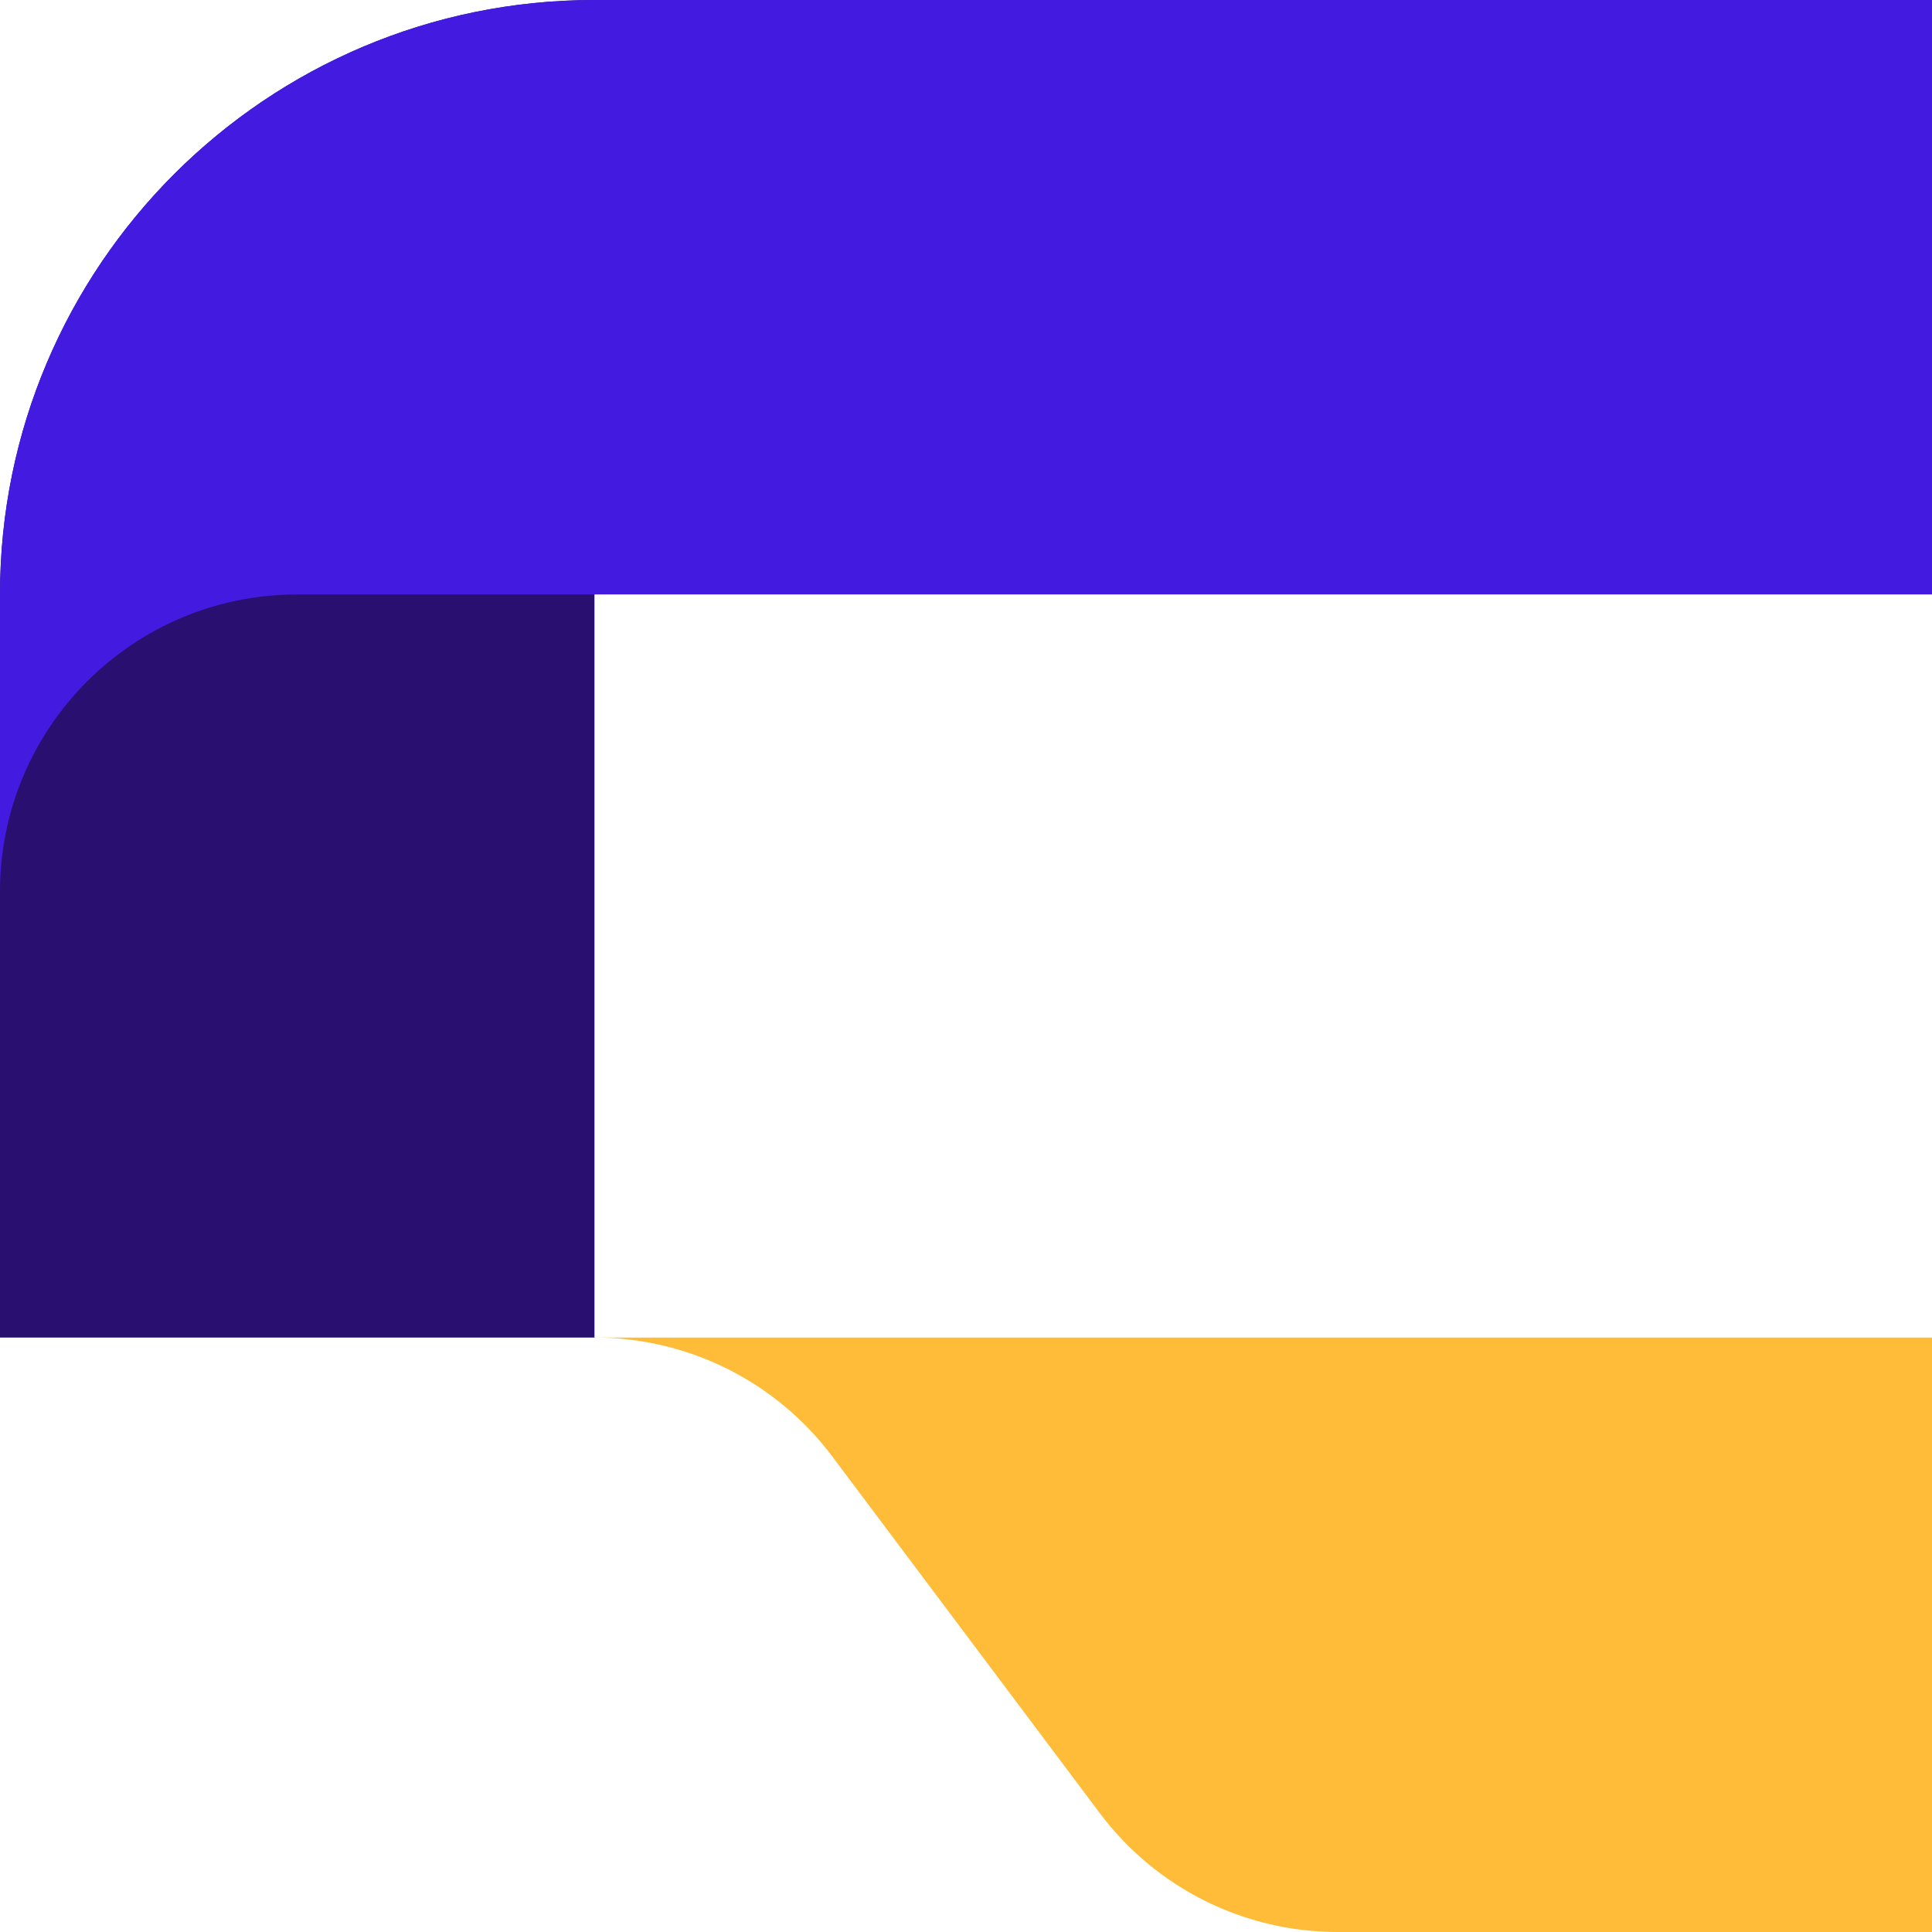
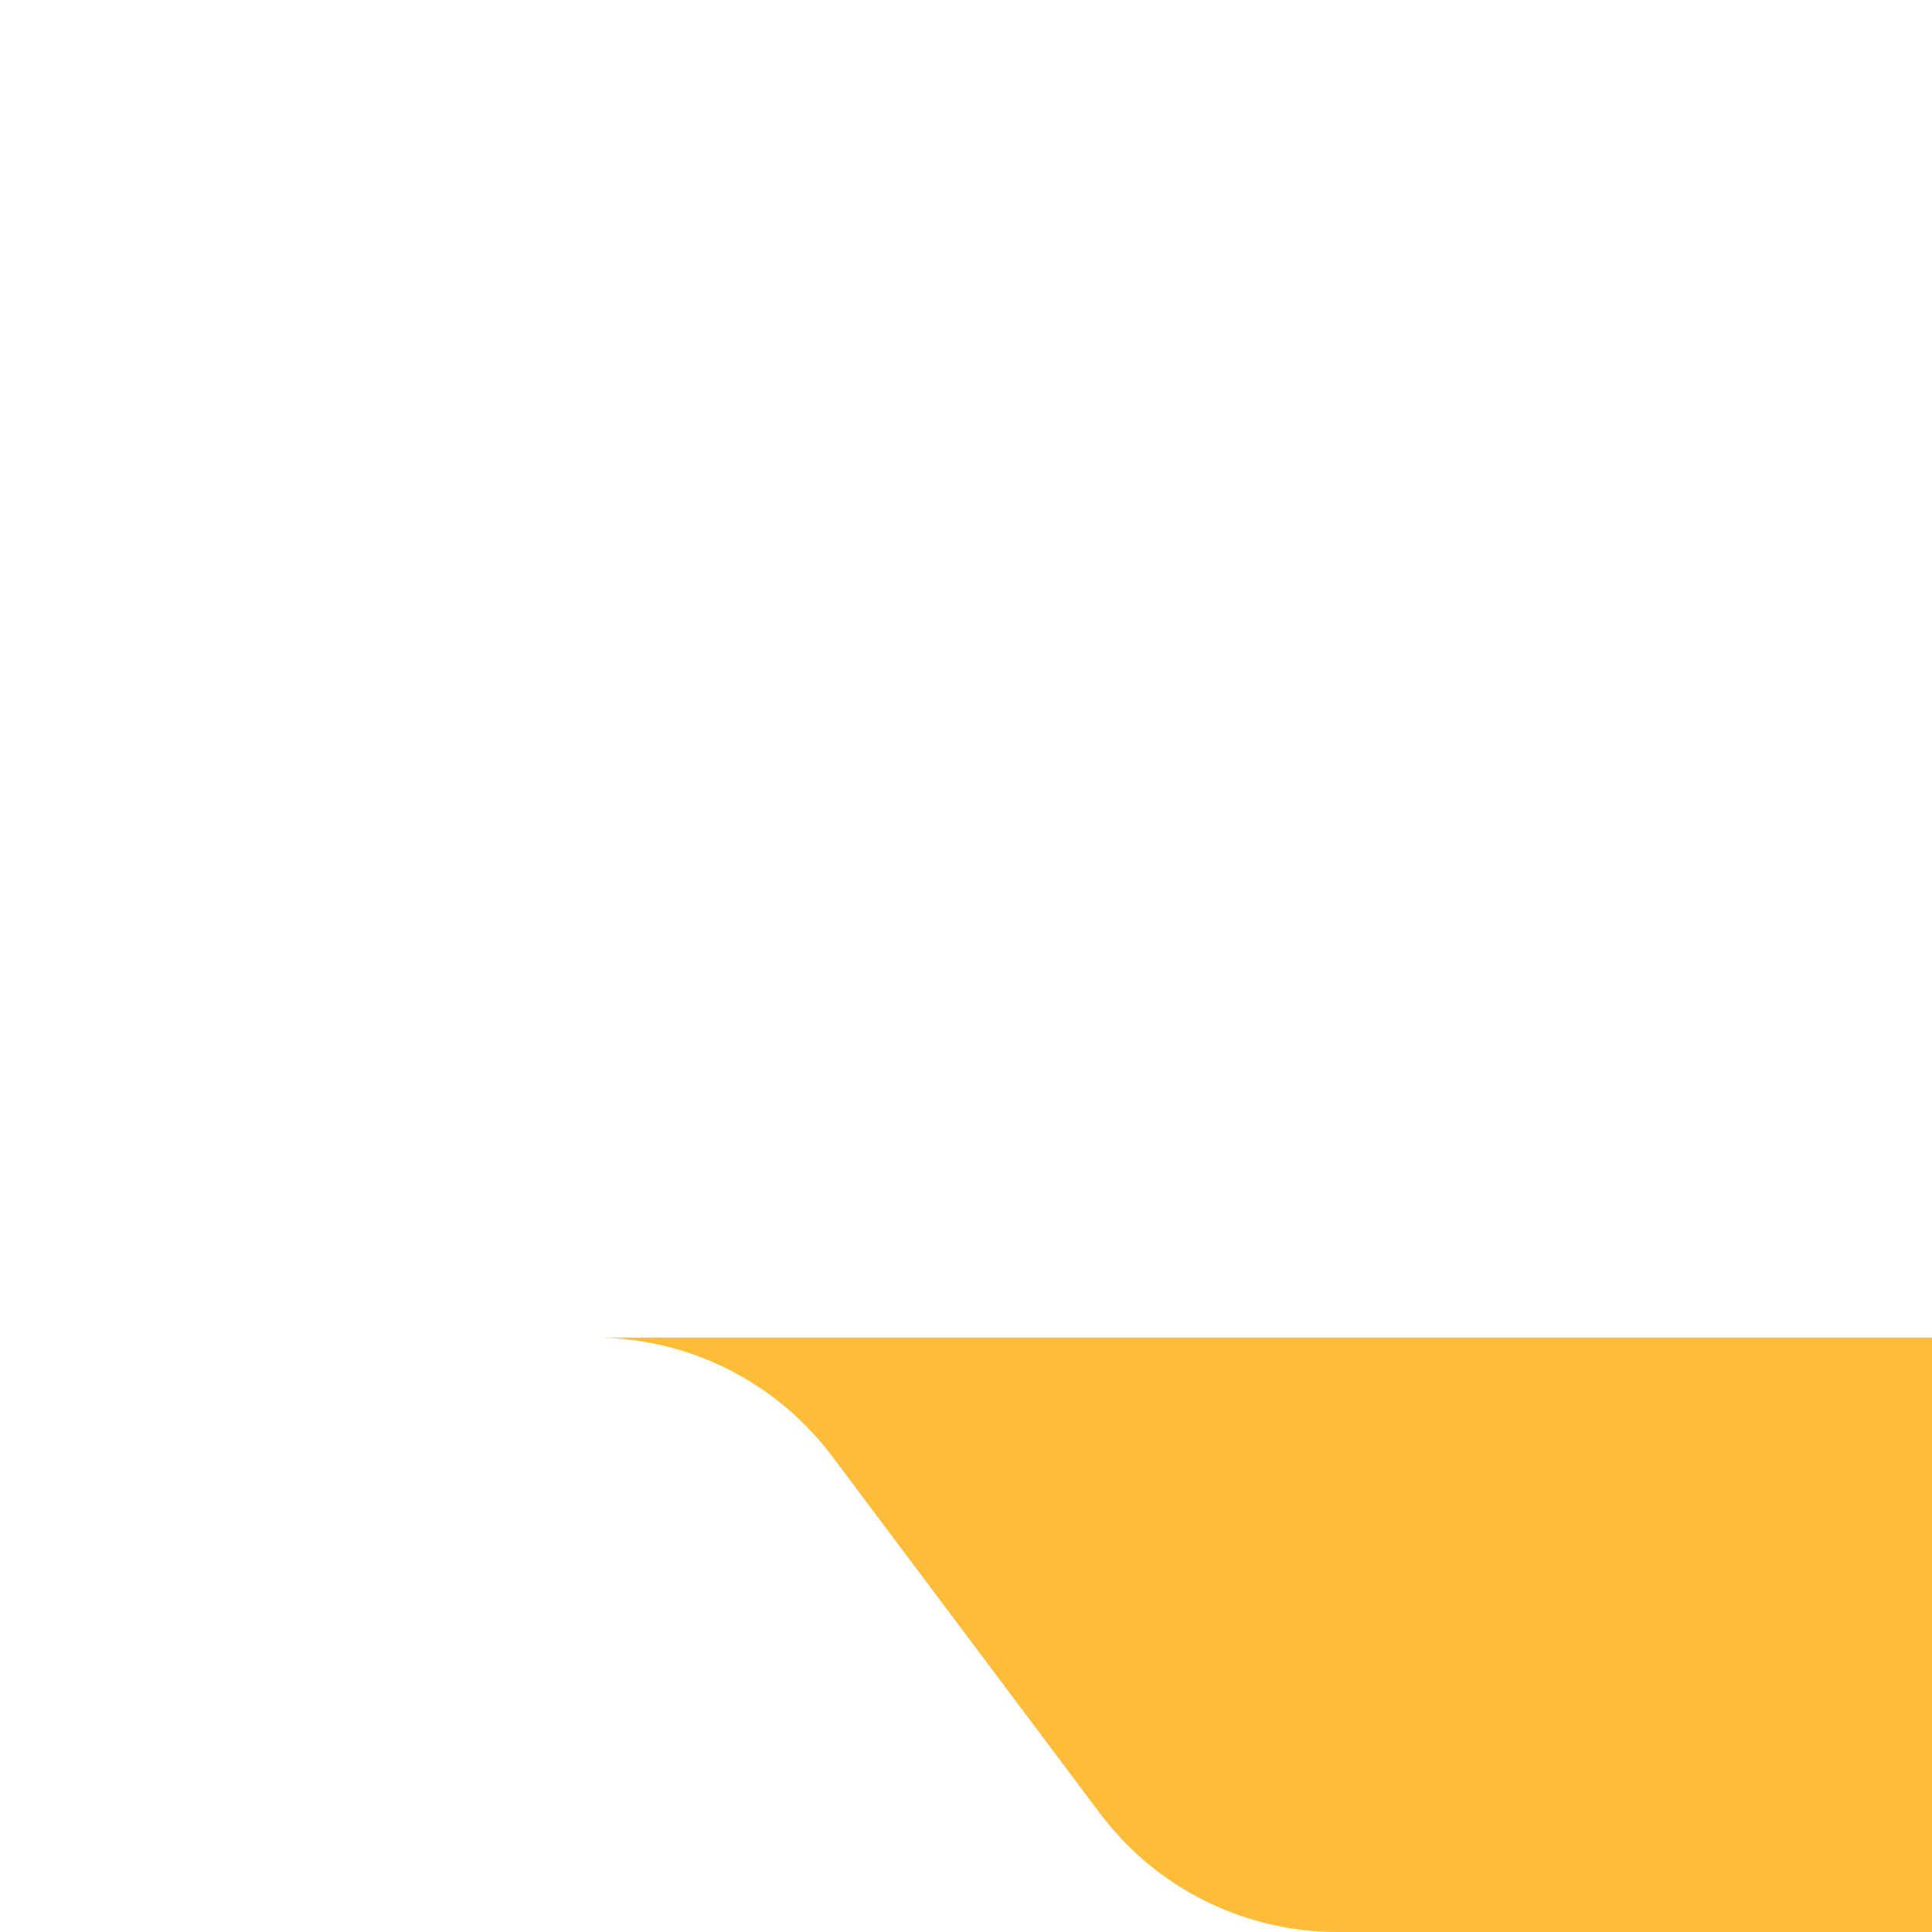
<svg xmlns="http://www.w3.org/2000/svg" id="Capa_2" data-name="Capa 2" viewBox="0 0 104 104">
  <defs>
    <style>
      .cls-1 {
        fill: #280f70;
      }

      .cls-2 {
        fill: #ffbc38;
      }

      .cls-3 {
        fill: #431be0;
      }
    </style>
  </defs>
  <g id="Capa_1-2" data-name="Capa 1">
    <g>
-       <path class="cls-1" d="m32,0h0C14.33,0,0,14.33,0,32v40h32V0Z" />
-       <path class="cls-3" d="m16,32c-8.84,0-16,7.16-16,16h0v-16C0,14.33,14.33,0,32,0h72s0,32,0,32H16Z" />
      <path class="cls-2" d="m32,72c5.04,0,9.78,2.37,12.8,6.4l14.4,19.2c3.02,4.03,7.76,6.4,12.8,6.4h32v-32H32Z" />
    </g>
  </g>
</svg>